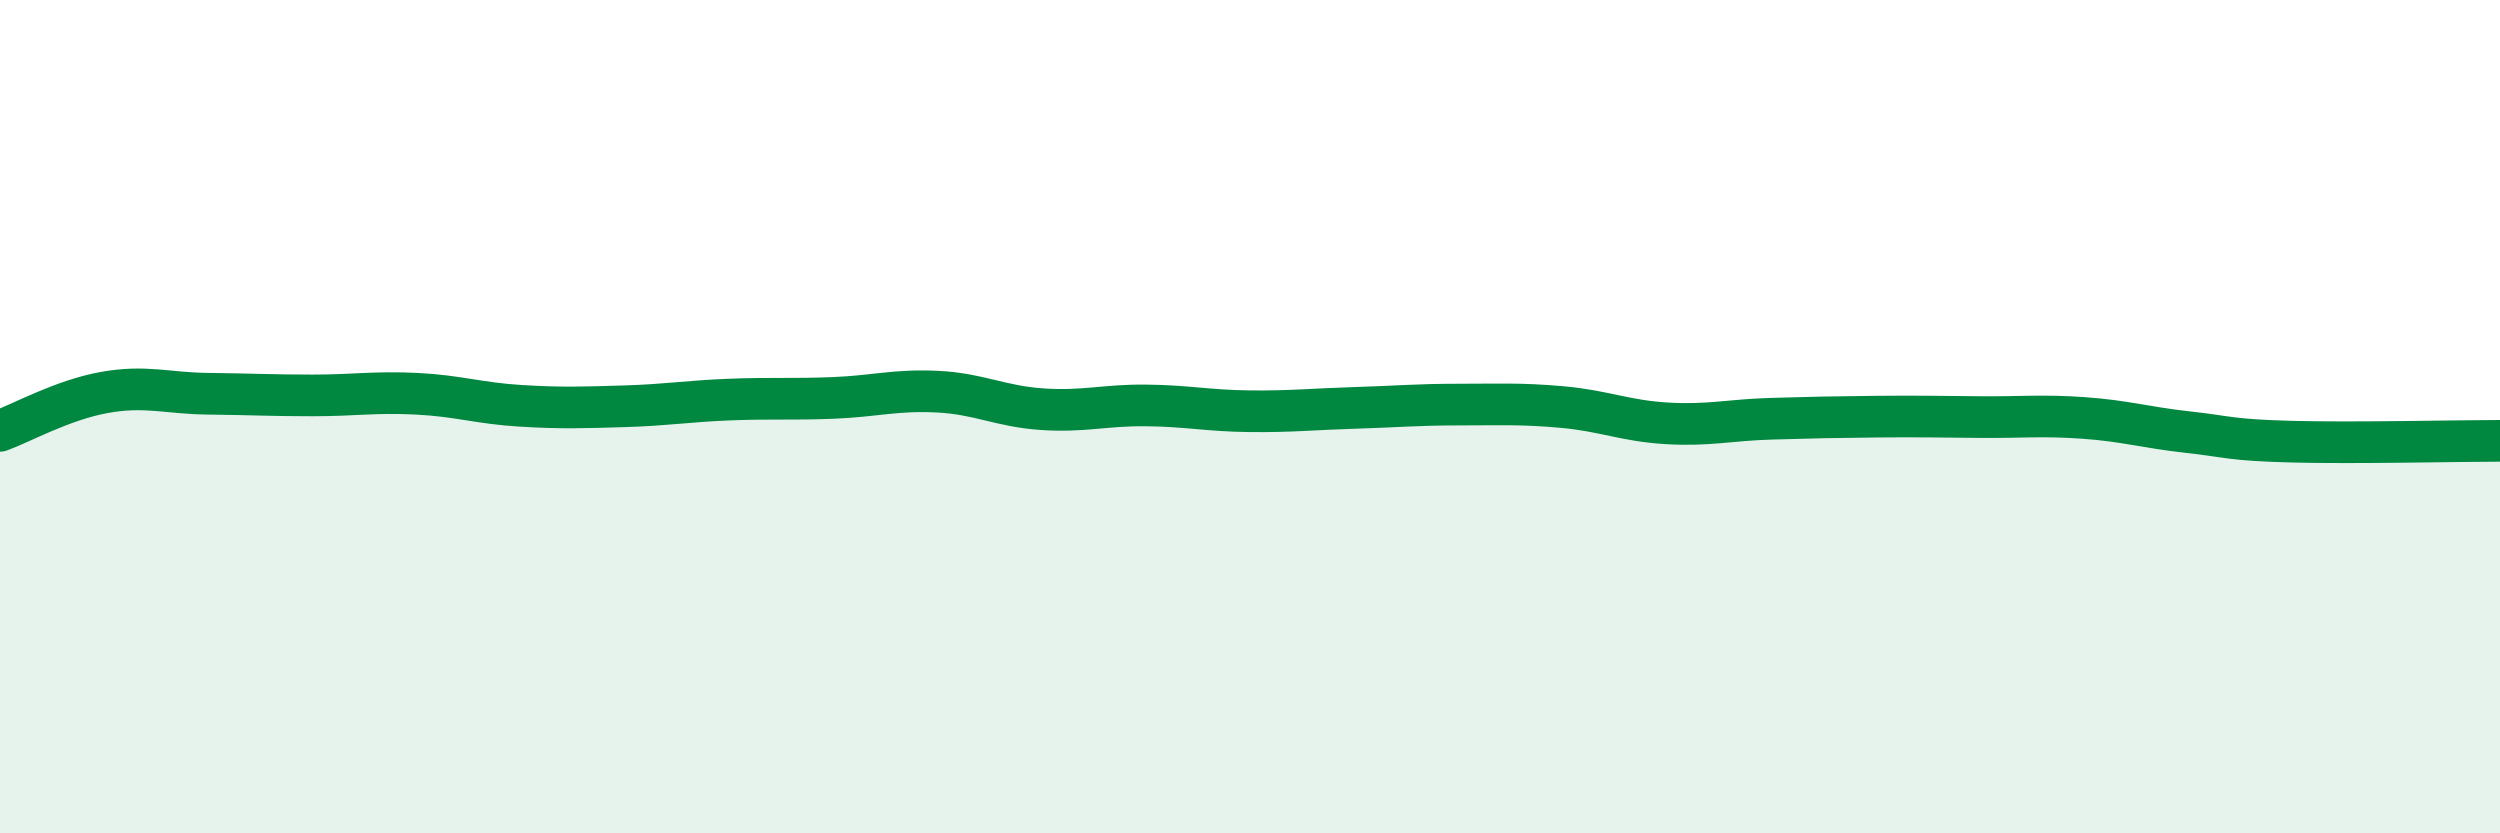
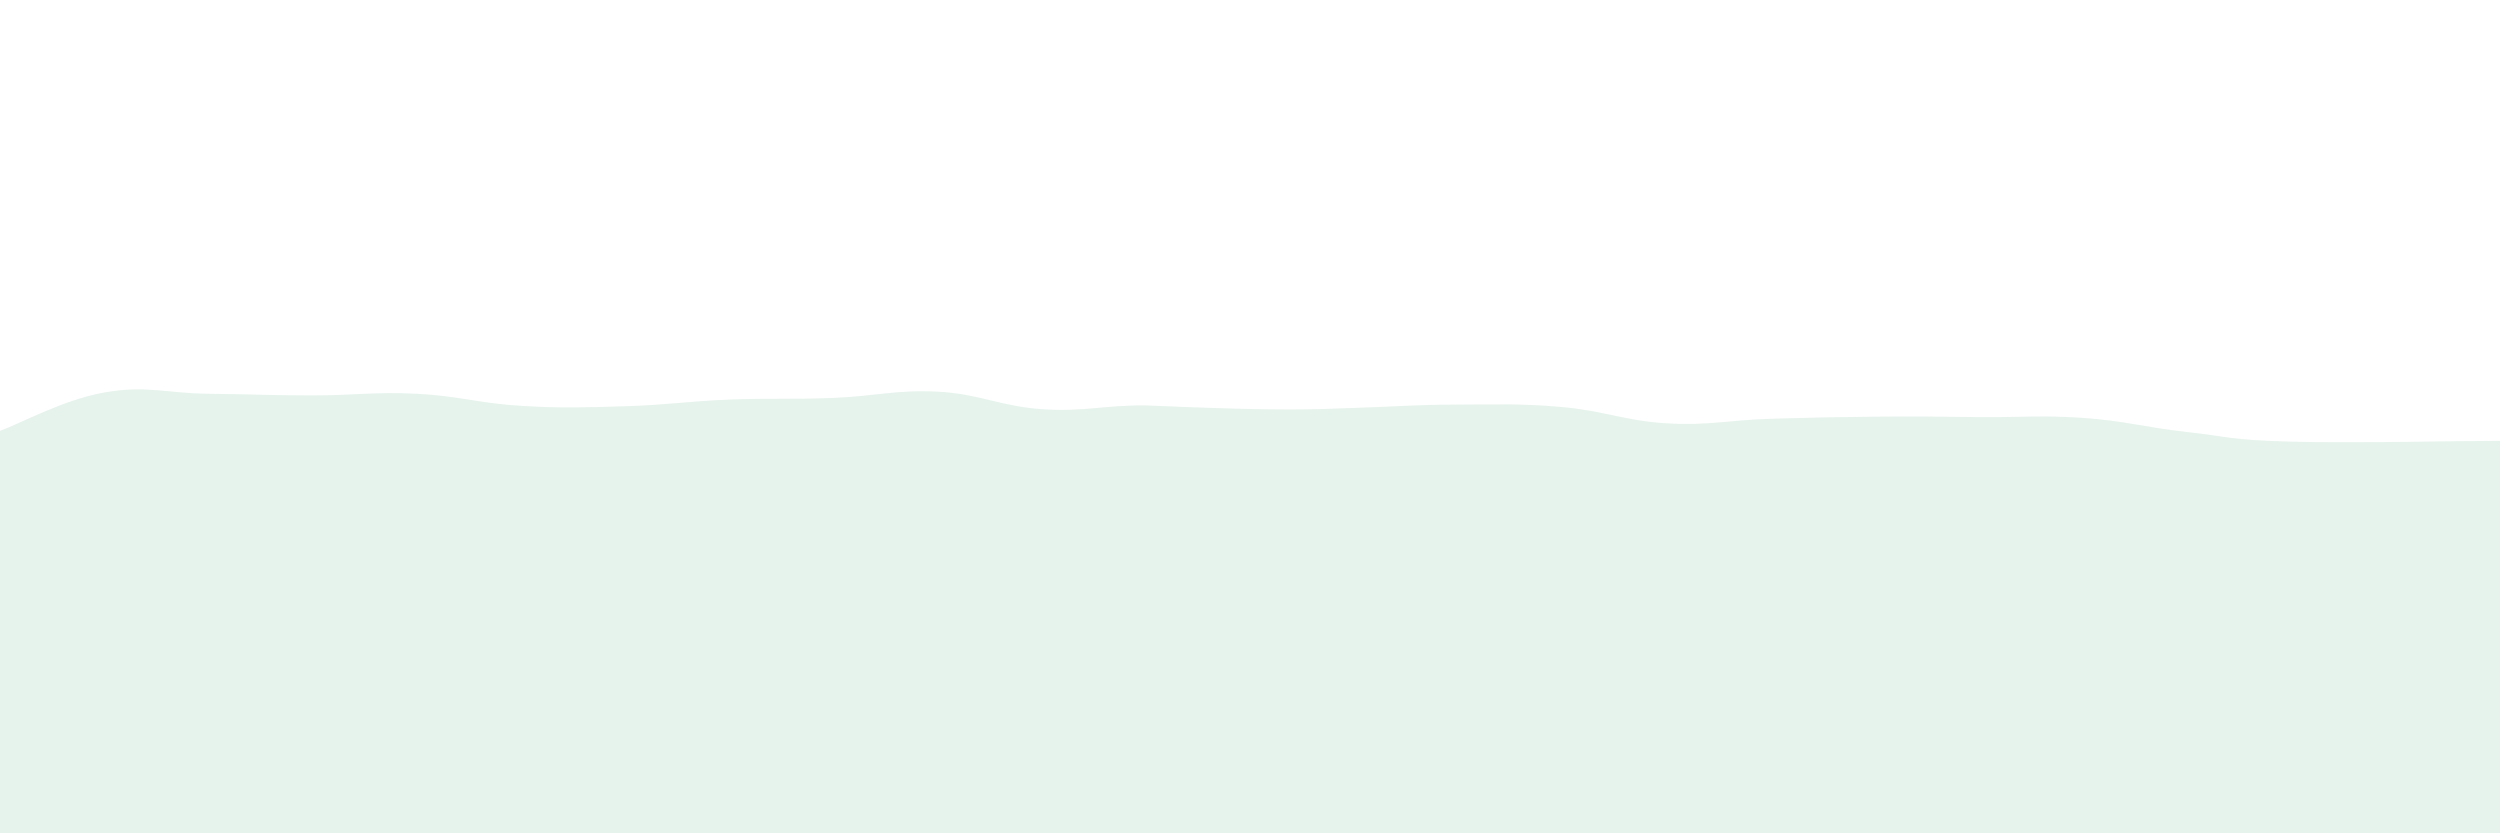
<svg xmlns="http://www.w3.org/2000/svg" width="60" height="20" viewBox="0 0 60 20">
-   <path d="M 0,10.34 C 0.5,10.16 1.5,9.6 2.5,9.42 C 3.5,9.24 4,9.44 5,9.45 C 6,9.46 6.5,9.49 7.5,9.49 C 8.5,9.49 9,9.4 10,9.45 C 11,9.5 11.5,9.68 12.5,9.74 C 13.5,9.8 14,9.78 15,9.75 C 16,9.72 16.5,9.63 17.5,9.59 C 18.5,9.55 19,9.59 20,9.55 C 21,9.51 21.5,9.35 22.5,9.4 C 23.5,9.45 24,9.75 25,9.82 C 26,9.89 26.5,9.72 27.5,9.73 C 28.5,9.74 29,9.86 30,9.87 C 31,9.88 31.5,9.82 32.5,9.79 C 33.5,9.76 34,9.71 35,9.71 C 36,9.71 36.5,9.68 37.5,9.77 C 38.5,9.86 39,10.1 40,10.16 C 41,10.22 41.5,10.08 42.5,10.05 C 43.5,10.02 44,10.01 45,10 C 46,9.99 46.5,10 47.5,10.01 C 48.5,10.02 49,9.96 50,10.03 C 51,10.1 51.5,10.26 52.5,10.37 C 53.5,10.48 53.5,10.56 55,10.6 C 56.5,10.64 59,10.58 60,10.58L60 20L0 20Z" fill="#008740" opacity="0.1" stroke-linecap="round" stroke-linejoin="round" />
-   <path d="M 0,10.34 C 0.5,10.16 1.5,9.6 2.5,9.42 C 3.5,9.24 4,9.44 5,9.45 C 6,9.46 6.5,9.49 7.5,9.49 C 8.5,9.49 9,9.4 10,9.45 C 11,9.5 11.5,9.68 12.5,9.74 C 13.5,9.8 14,9.78 15,9.75 C 16,9.72 16.5,9.63 17.5,9.59 C 18.5,9.55 19,9.59 20,9.55 C 21,9.51 21.5,9.35 22.5,9.4 C 23.5,9.45 24,9.75 25,9.82 C 26,9.89 26.5,9.72 27.5,9.73 C 28.5,9.74 29,9.86 30,9.87 C 31,9.88 31.5,9.82 32.5,9.79 C 33.5,9.76 34,9.71 35,9.71 C 36,9.71 36.5,9.68 37.5,9.77 C 38.5,9.86 39,10.1 40,10.16 C 41,10.22 41.5,10.08 42.5,10.05 C 43.5,10.02 44,10.01 45,10 C 46,9.99 46.5,10 47.5,10.01 C 48.5,10.02 49,9.96 50,10.03 C 51,10.1 51.5,10.26 52.5,10.37 C 53.5,10.48 53.5,10.56 55,10.6 C 56.5,10.64 59,10.58 60,10.58" stroke="#008740" stroke-width="1" fill="none" stroke-linecap="round" stroke-linejoin="round" />
+   <path d="M 0,10.34 C 0.5,10.16 1.5,9.6 2.5,9.42 C 3.5,9.24 4,9.44 5,9.45 C 6,9.46 6.5,9.49 7.5,9.49 C 8.5,9.49 9,9.4 10,9.45 C 11,9.5 11.5,9.68 12.5,9.74 C 13.5,9.8 14,9.78 15,9.75 C 16,9.72 16.5,9.63 17.5,9.59 C 18.5,9.55 19,9.59 20,9.55 C 21,9.51 21.5,9.35 22.5,9.4 C 23.5,9.45 24,9.75 25,9.82 C 26,9.89 26.5,9.72 27.5,9.73 C 31,9.88 31.5,9.82 32.5,9.79 C 33.5,9.76 34,9.71 35,9.71 C 36,9.71 36.5,9.68 37.5,9.77 C 38.5,9.86 39,10.1 40,10.16 C 41,10.22 41.5,10.08 42.5,10.05 C 43.5,10.02 44,10.01 45,10 C 46,9.99 46.5,10 47.5,10.01 C 48.5,10.02 49,9.96 50,10.03 C 51,10.1 51.5,10.26 52.5,10.37 C 53.5,10.48 53.5,10.56 55,10.6 C 56.5,10.64 59,10.58 60,10.58L60 20L0 20Z" fill="#008740" opacity="0.1" stroke-linecap="round" stroke-linejoin="round" />
</svg>